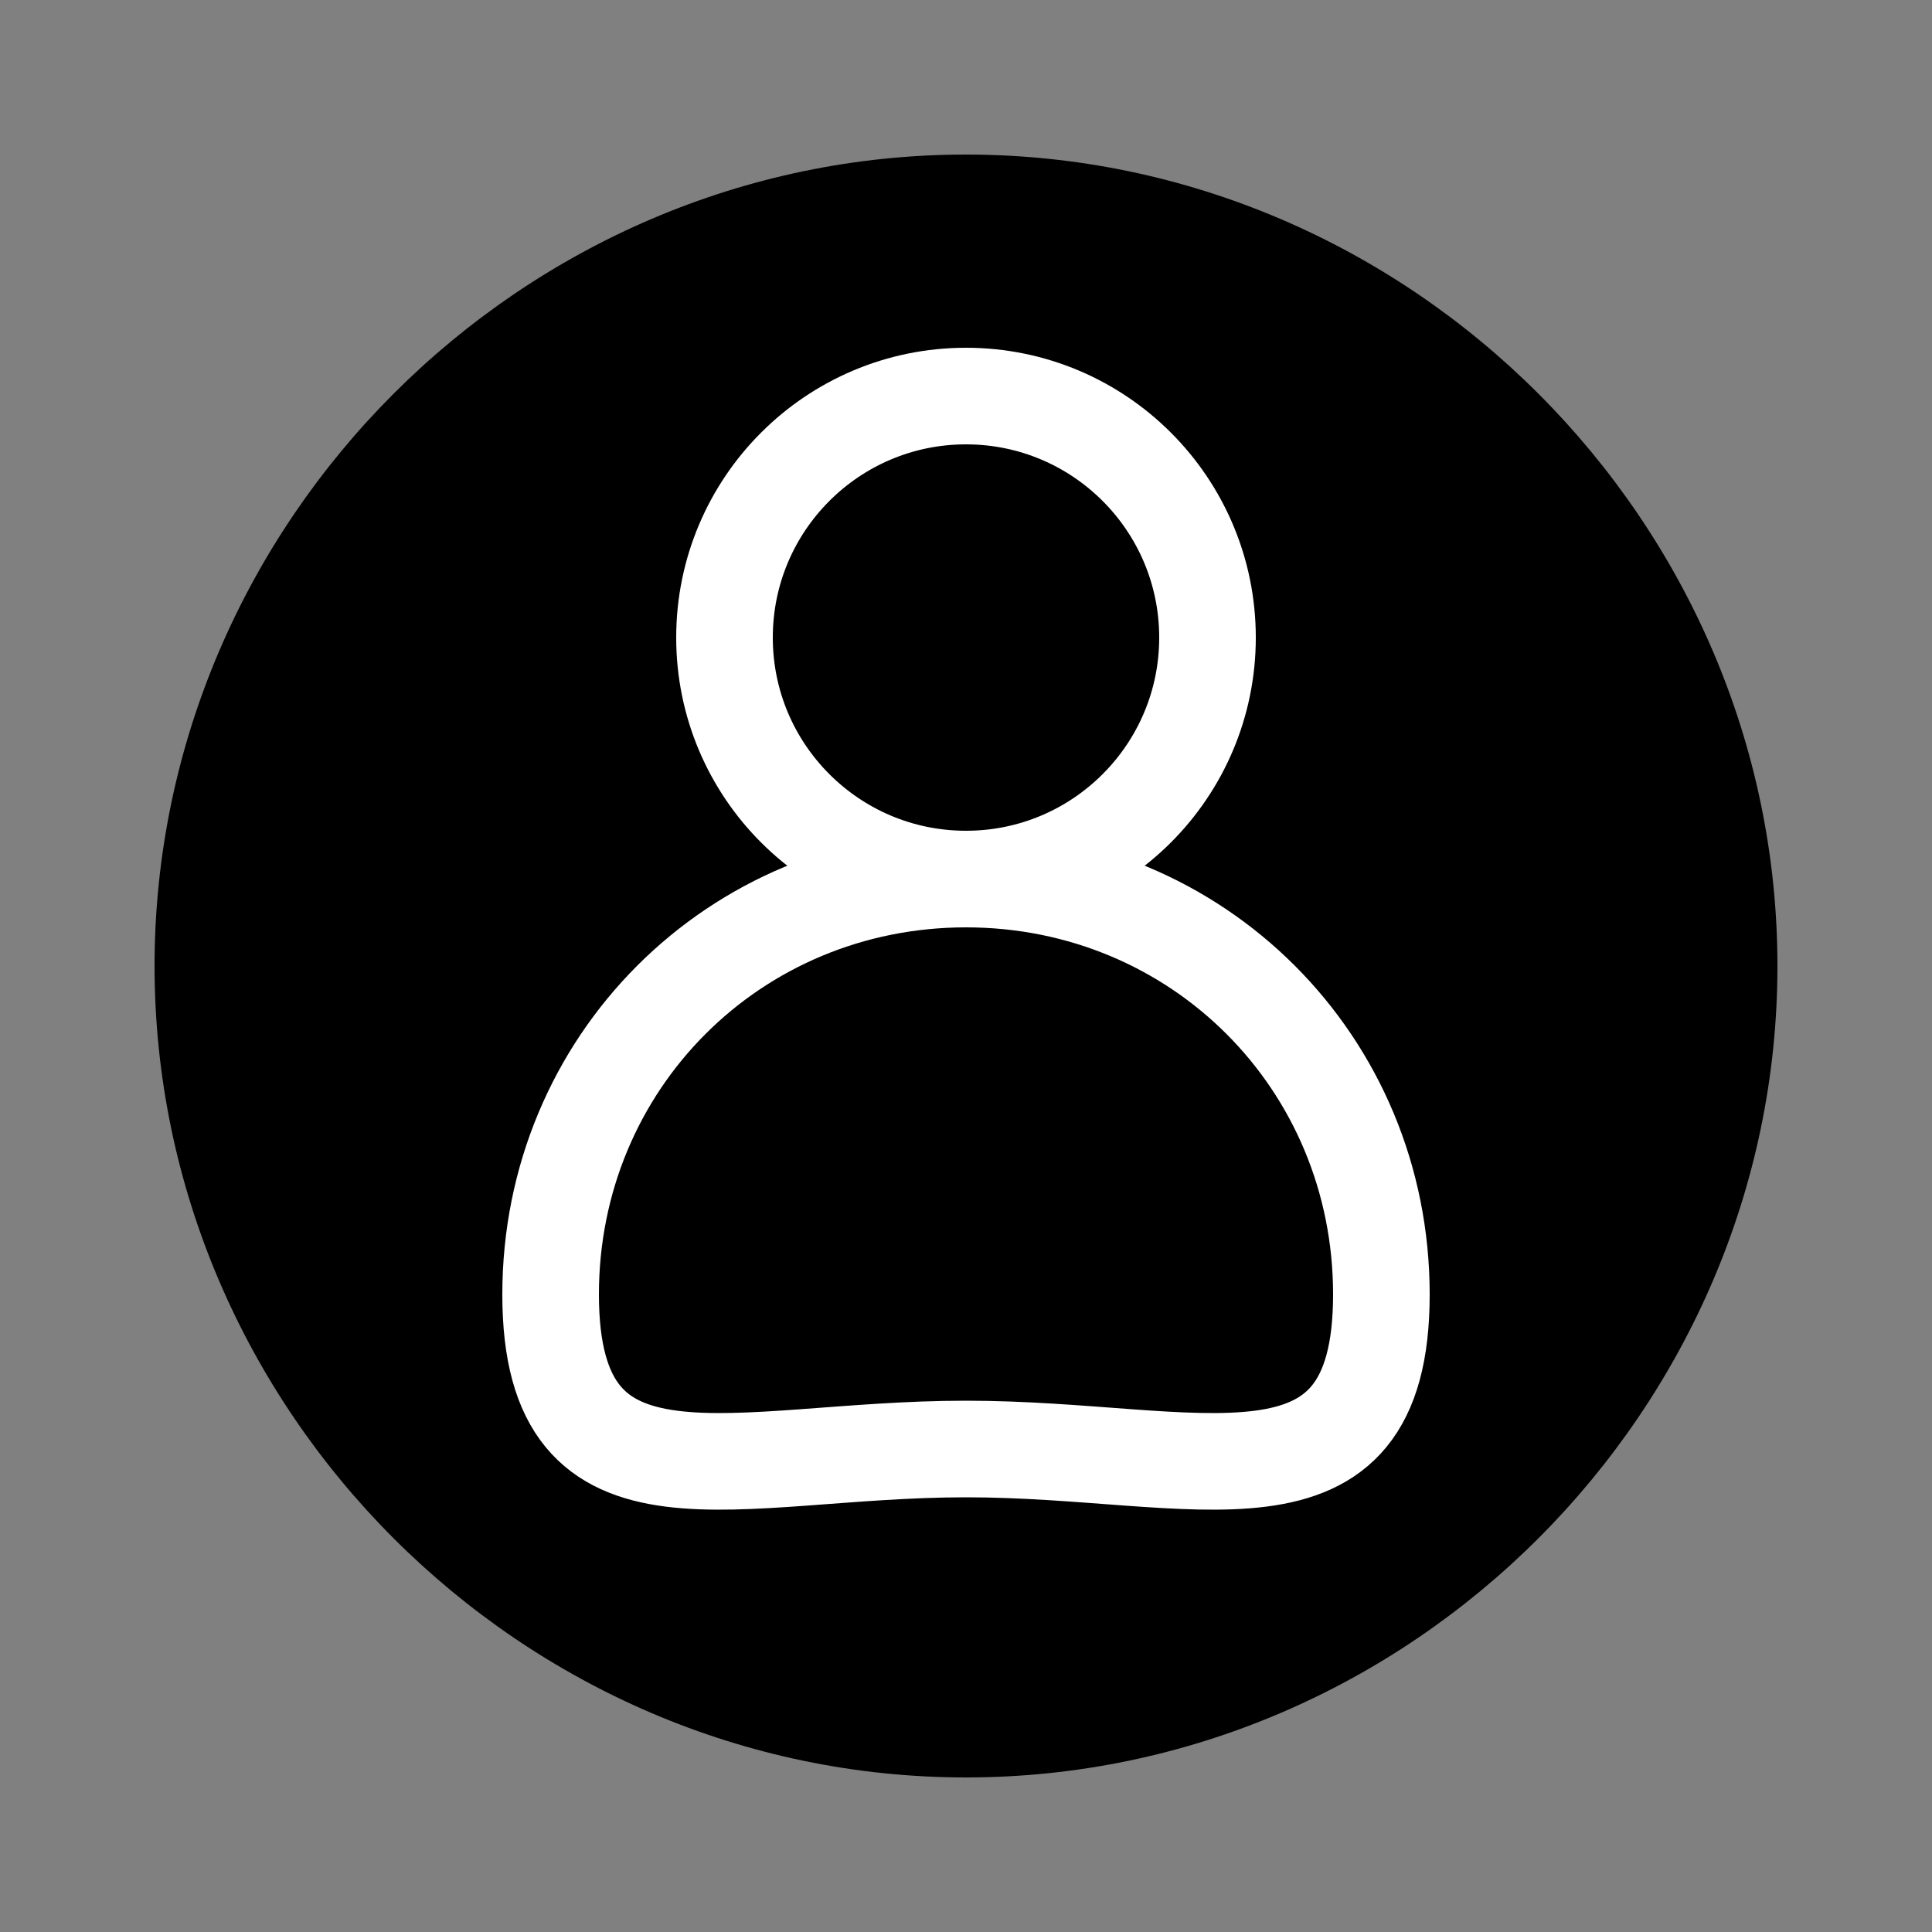
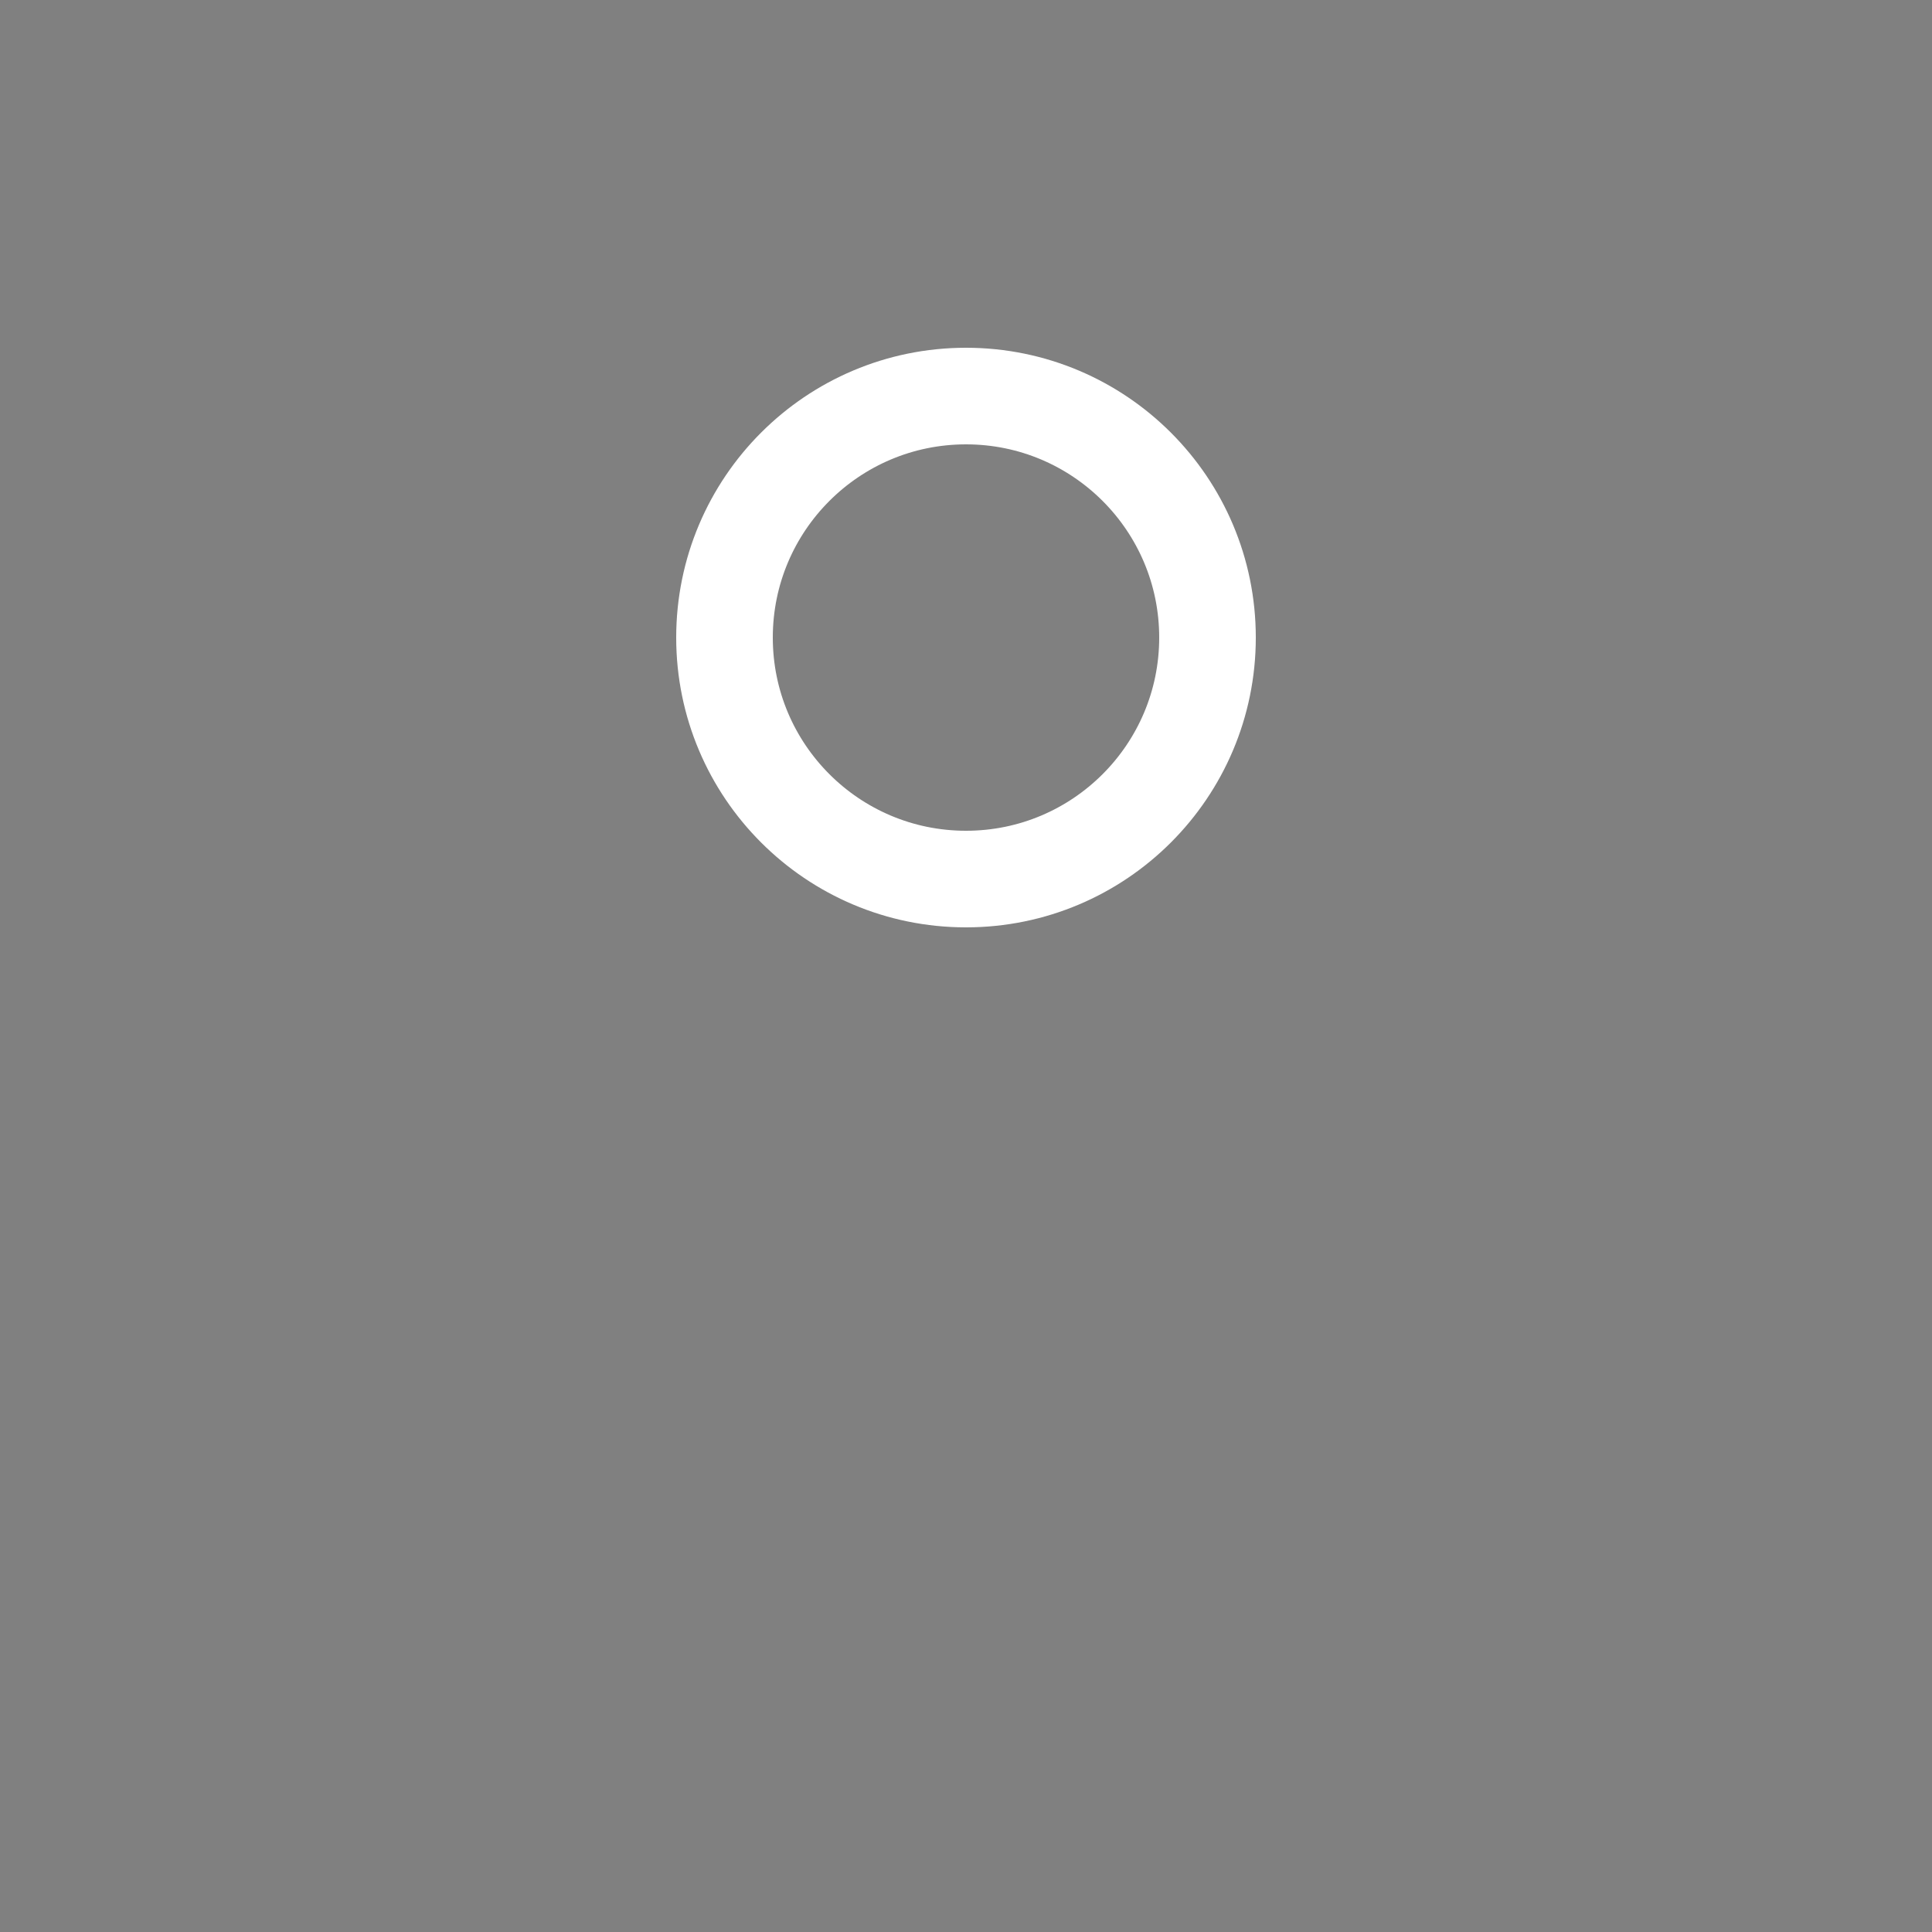
<svg xmlns="http://www.w3.org/2000/svg" version="1.1" id="Circled_plus" x="0px" y="0px" viewBox="0 0 20 20" style="enable-background:new 0 0 20 20;" xml:space="preserve">
  <rect x="0" y="0" width="20" height="20" fill="#808080" stroke="none" />
  <style type="text/css">
	.st0{fill:none;stroke:#FFFFFF;stroke-miterlimit:10;}
</style>
-   <path d="M10,1.6c-4.6,0-8.4,3.8-8.4,8.4s3.8,8.4,8.4,8.4s8.4-3.8,8.4-8.4S14.6,1.6,10,1.6z" />
  <circle class="st0" cx="10" cy="6.6" r="2.5" />
-   <path class="st0" d="M14.3,13.4c0,2.4-1.9,1.6-4.3,1.6s-4.3,0.8-4.3-1.6S7.6,9.1,10,9.1S14.3,11,14.3,13.4z" />
</svg>